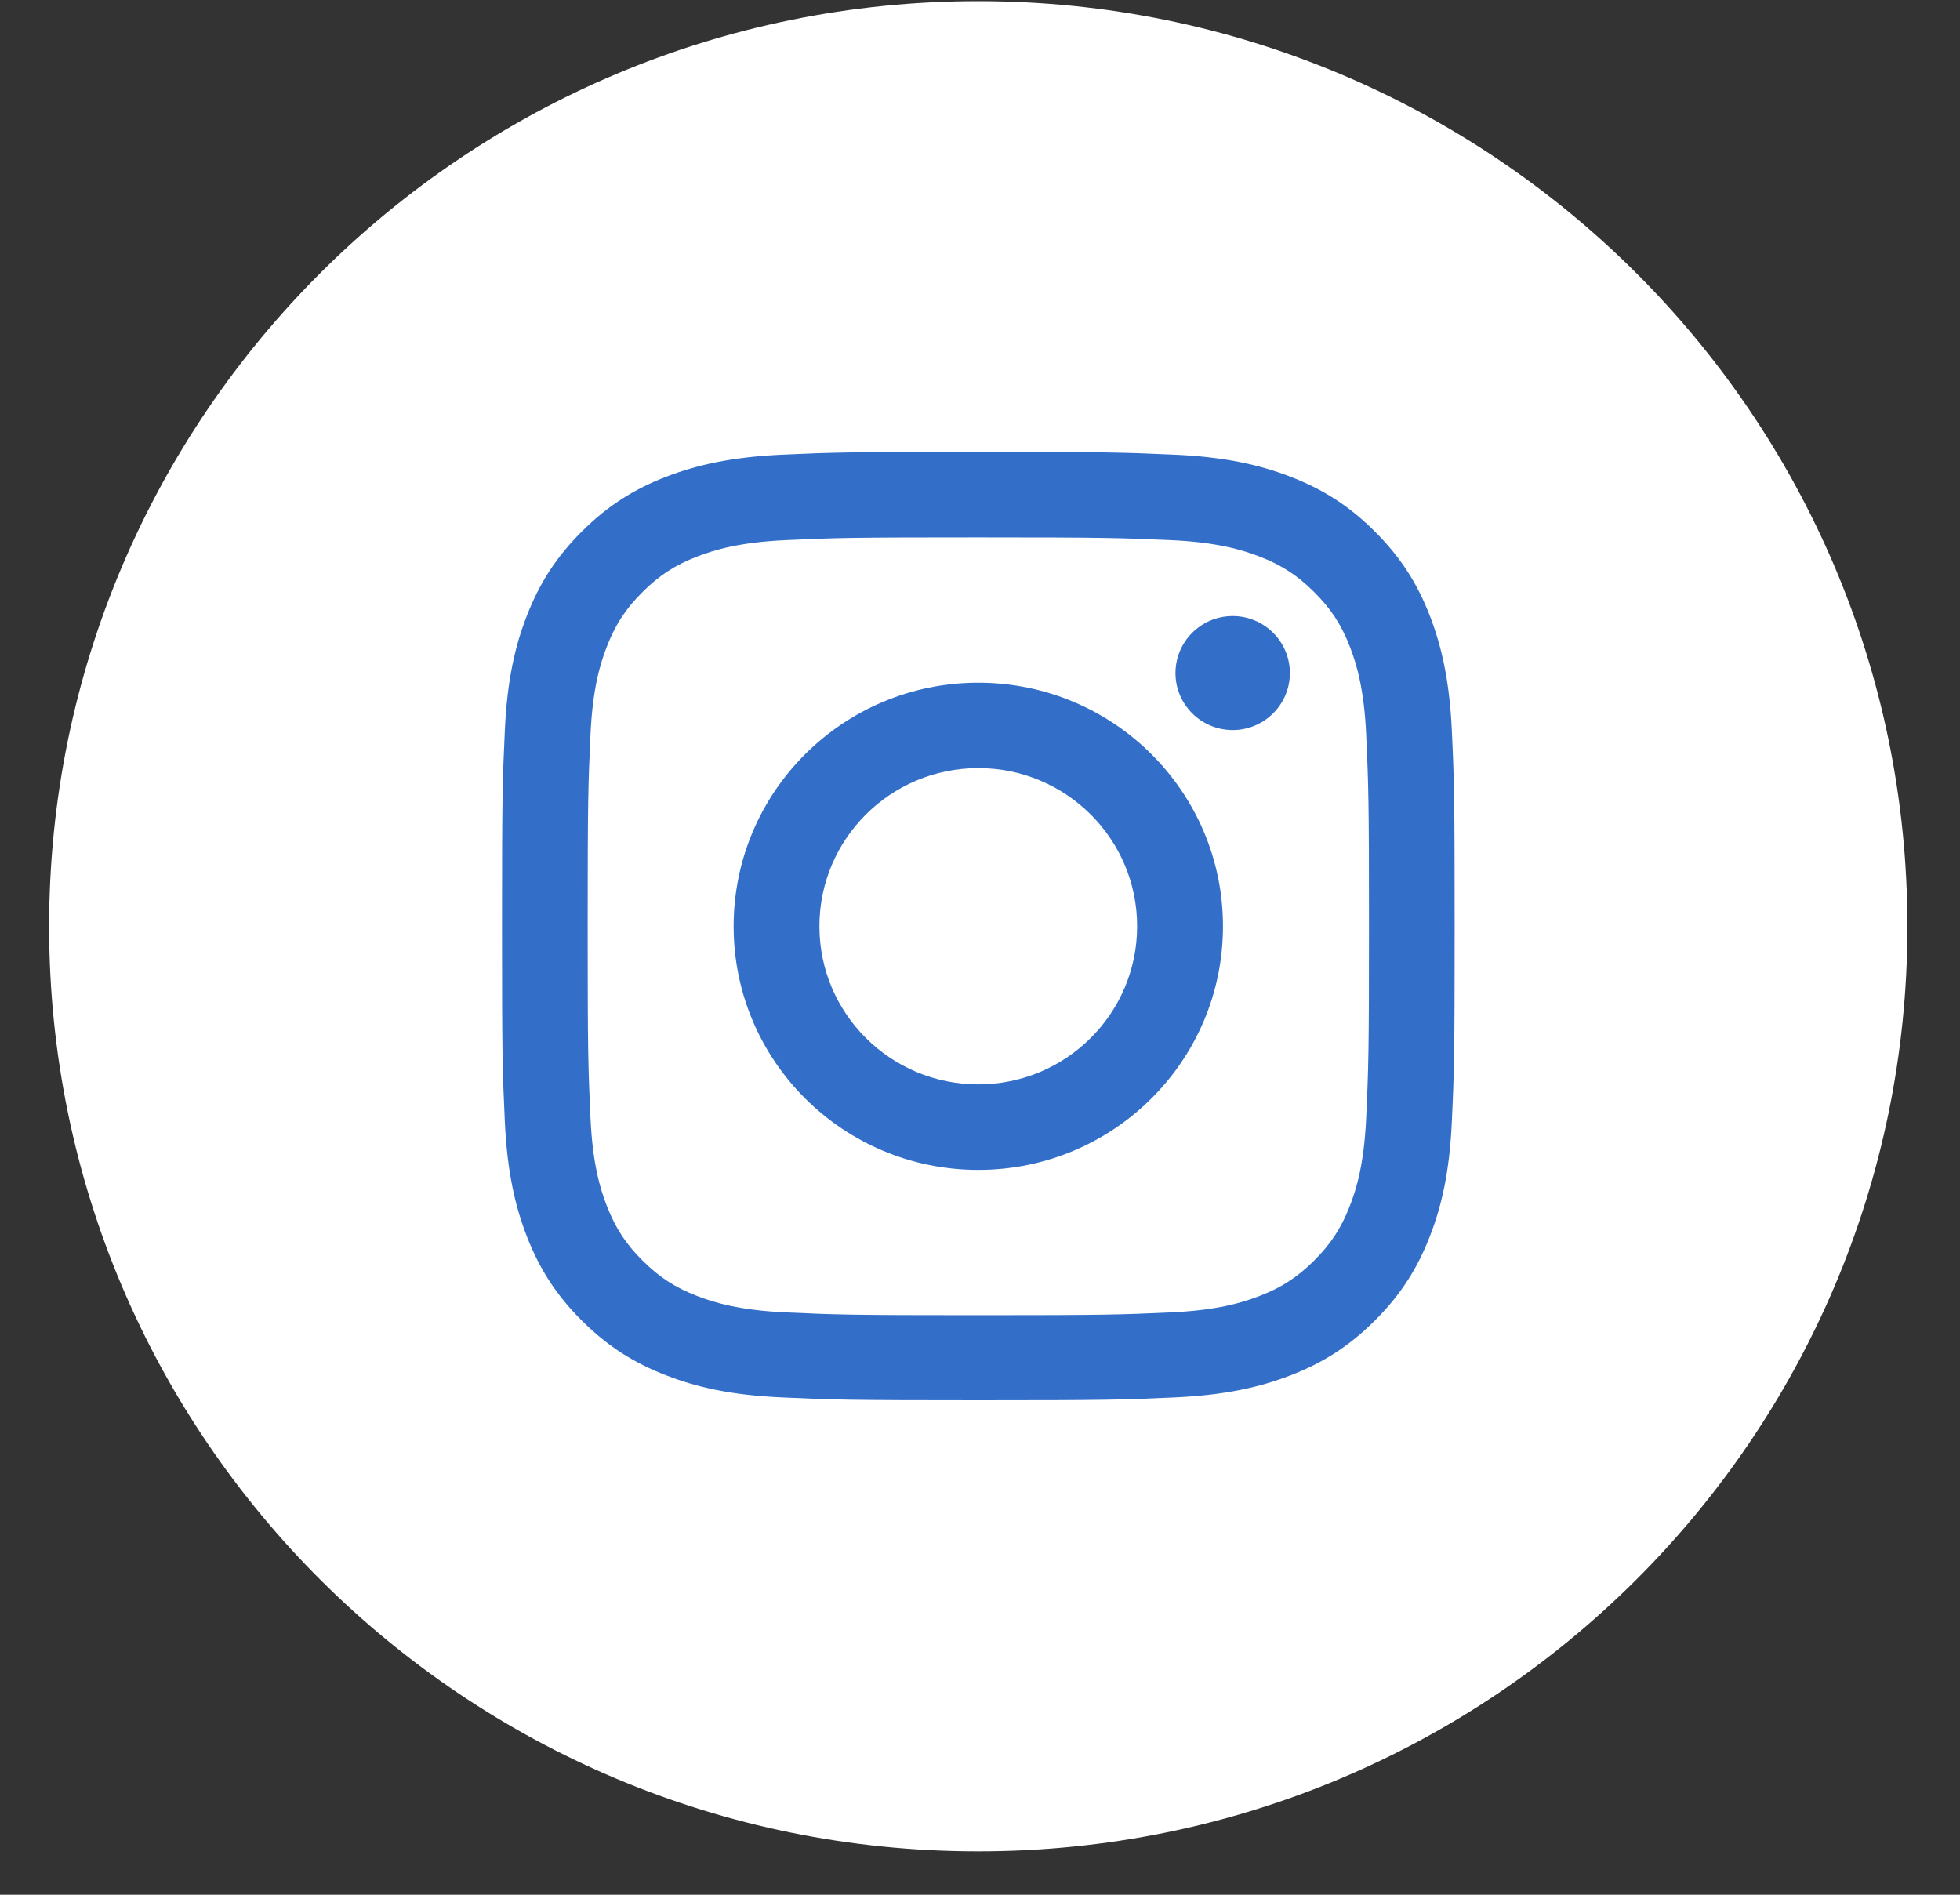
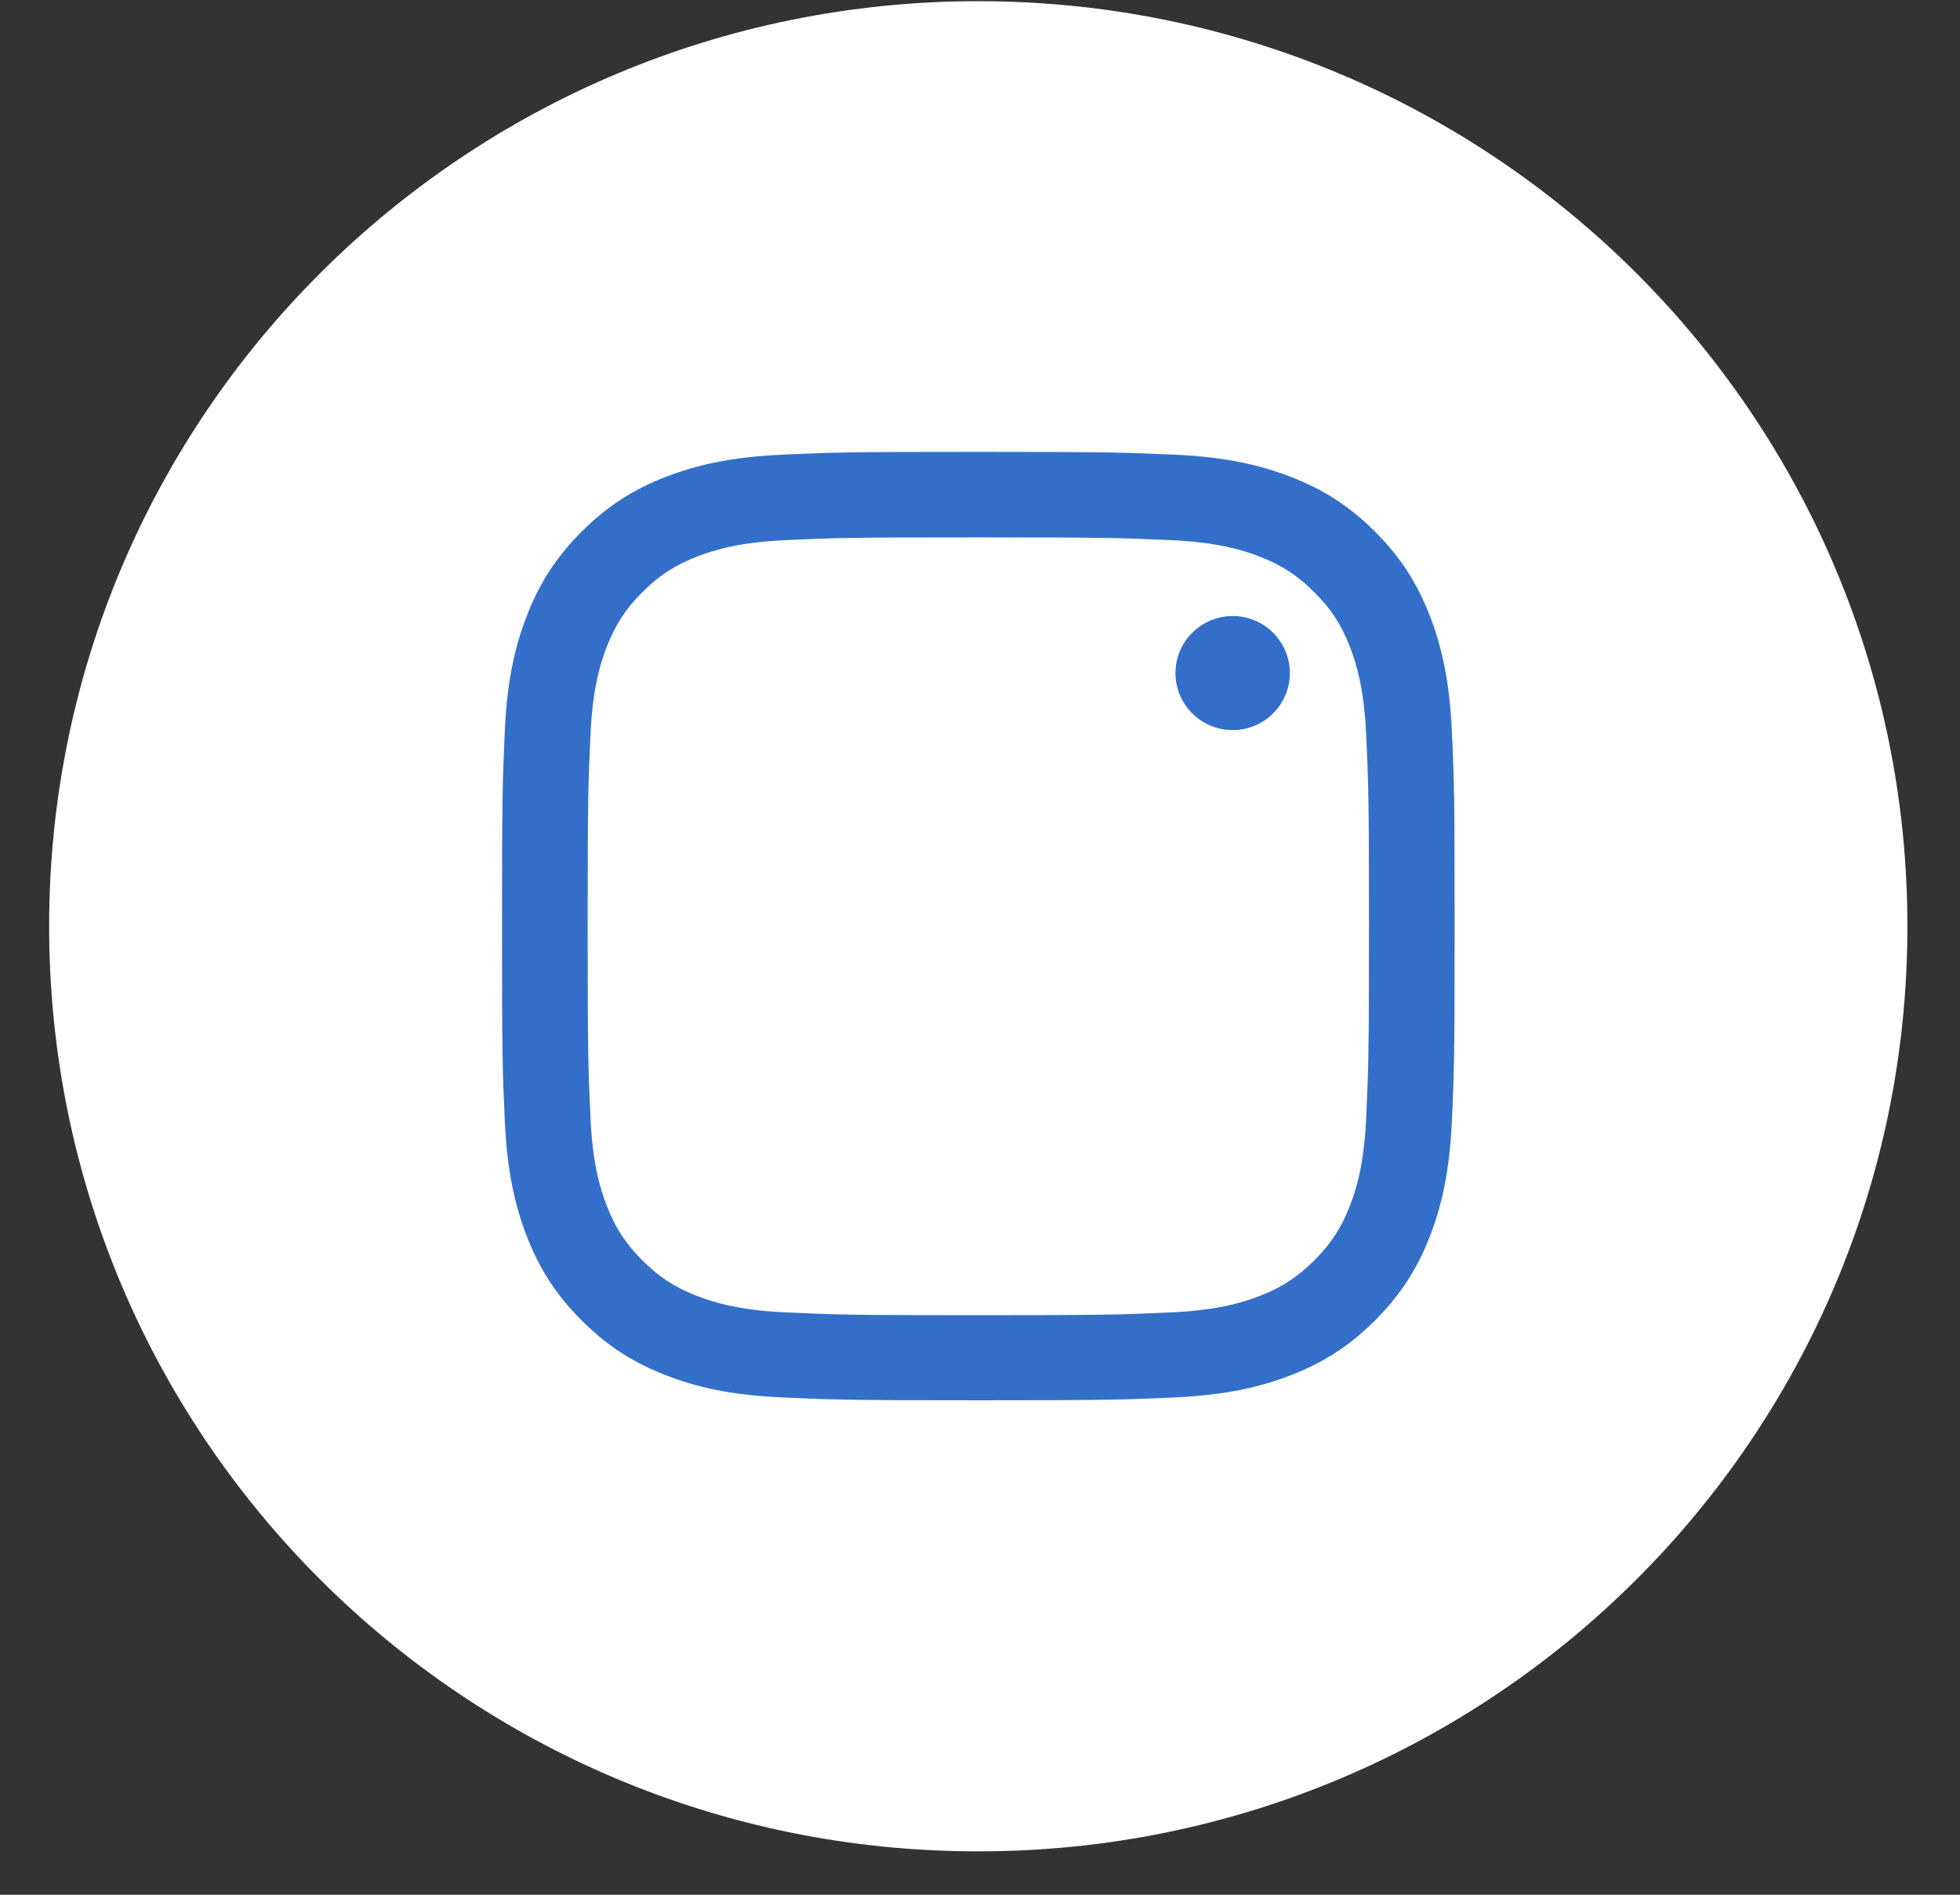
<svg xmlns="http://www.w3.org/2000/svg" width="30" height="29" viewBox="0 0 30 29" fill="none">
  <rect x="0" y="0" width="30" height="29" fill="#333333" stroke="none" />
-   <path d="M14.966 28.336H14.979C22.831 28.336 29.195 21.999 29.195 14.184V14.177C29.196 6.356 22.828 0.018 14.974 0.018C7.119 0.018 0.752 6.356 0.752 14.176V14.183C0.751 21.999 7.116 28.336 14.966 28.336Z" fill="white" />
+   <path d="M14.966 28.336H14.979C22.831 28.336 29.195 21.999 29.195 14.184V14.177C29.196 6.356 22.828 0.018 14.974 0.018C7.119 0.018 0.752 6.356 0.752 14.176C0.751 21.999 7.116 28.336 14.966 28.336Z" fill="white" />
  <path d="M14.975 8.225C16.922 8.225 17.152 8.233 17.922 8.267C18.632 8.299 19.019 8.418 19.276 8.517C19.616 8.649 19.859 8.806 20.114 9.061C20.37 9.315 20.528 9.556 20.66 9.895C20.76 10.151 20.879 10.536 20.911 11.243C20.946 12.009 20.954 12.239 20.954 14.177C20.954 16.116 20.946 16.345 20.911 17.111C20.879 17.818 20.76 18.203 20.66 18.459C20.528 18.798 20.37 19.039 20.114 19.294C19.859 19.548 19.616 19.706 19.276 19.837C19.019 19.936 18.632 20.055 17.922 20.087C17.152 20.122 16.922 20.13 14.975 20.13C13.027 20.13 12.796 20.122 12.027 20.087C11.317 20.055 10.93 19.936 10.673 19.837C10.332 19.706 10.09 19.548 9.835 19.294C9.579 19.039 9.421 18.798 9.289 18.459C9.189 18.203 9.07 17.818 9.038 17.111C9.003 16.345 8.995 16.116 8.995 14.177C8.995 12.239 9.003 12.009 9.038 11.243C9.07 10.536 9.189 10.151 9.289 9.895C9.421 9.556 9.579 9.315 9.835 9.061C10.09 8.806 10.332 8.649 10.673 8.517C10.93 8.418 11.317 8.299 12.027 8.267C12.796 8.231 13.026 8.225 14.975 8.225ZM14.975 6.916C12.994 6.916 12.745 6.924 11.968 6.959C11.191 6.995 10.662 7.118 10.198 7.296C9.718 7.481 9.311 7.73 8.907 8.133C8.501 8.537 8.252 8.942 8.066 9.419C7.885 9.881 7.762 10.409 7.727 11.181C7.691 11.955 7.684 12.202 7.684 14.174C7.684 16.146 7.691 16.393 7.727 17.167C7.763 17.94 7.886 18.467 8.066 18.929C8.252 19.406 8.502 19.811 8.907 20.214C9.312 20.618 9.719 20.866 10.198 21.051C10.662 21.231 11.192 21.354 11.968 21.388C12.746 21.424 12.995 21.432 14.975 21.432C16.955 21.432 17.204 21.424 17.981 21.388C18.758 21.353 19.287 21.23 19.751 21.051C20.231 20.866 20.638 20.617 21.042 20.214C21.448 19.81 21.697 19.405 21.883 18.929C22.064 18.467 22.187 17.939 22.222 17.167C22.258 16.392 22.265 16.146 22.265 14.174C22.265 12.202 22.258 11.954 22.222 11.181C22.186 10.408 22.062 9.881 21.883 9.419C21.697 8.941 21.447 8.536 21.042 8.133C20.637 7.729 20.23 7.481 19.751 7.296C19.287 7.117 18.757 6.994 17.981 6.959C17.203 6.925 16.954 6.916 14.975 6.916Z" fill="#336FC9" />
-   <path d="M14.974 10.449C12.905 10.449 11.229 12.119 11.229 14.178C11.229 16.237 12.905 17.906 14.974 17.906C17.042 17.906 18.719 16.237 18.719 14.178C18.719 12.119 17.042 10.449 14.974 10.449ZM14.974 16.597C13.631 16.597 12.542 15.514 12.542 14.177C12.542 12.84 13.631 11.756 14.974 11.756C16.317 11.756 17.405 12.84 17.405 14.177C17.405 15.514 16.316 16.597 14.974 16.597Z" fill="#336FC9" />
  <path d="M18.868 11.174C19.351 11.174 19.743 10.783 19.743 10.302C19.743 9.82 19.351 9.429 18.868 9.429C18.384 9.429 17.992 9.82 17.992 10.302C17.992 10.783 18.384 11.174 18.868 11.174Z" fill="#336FC9" />
</svg>